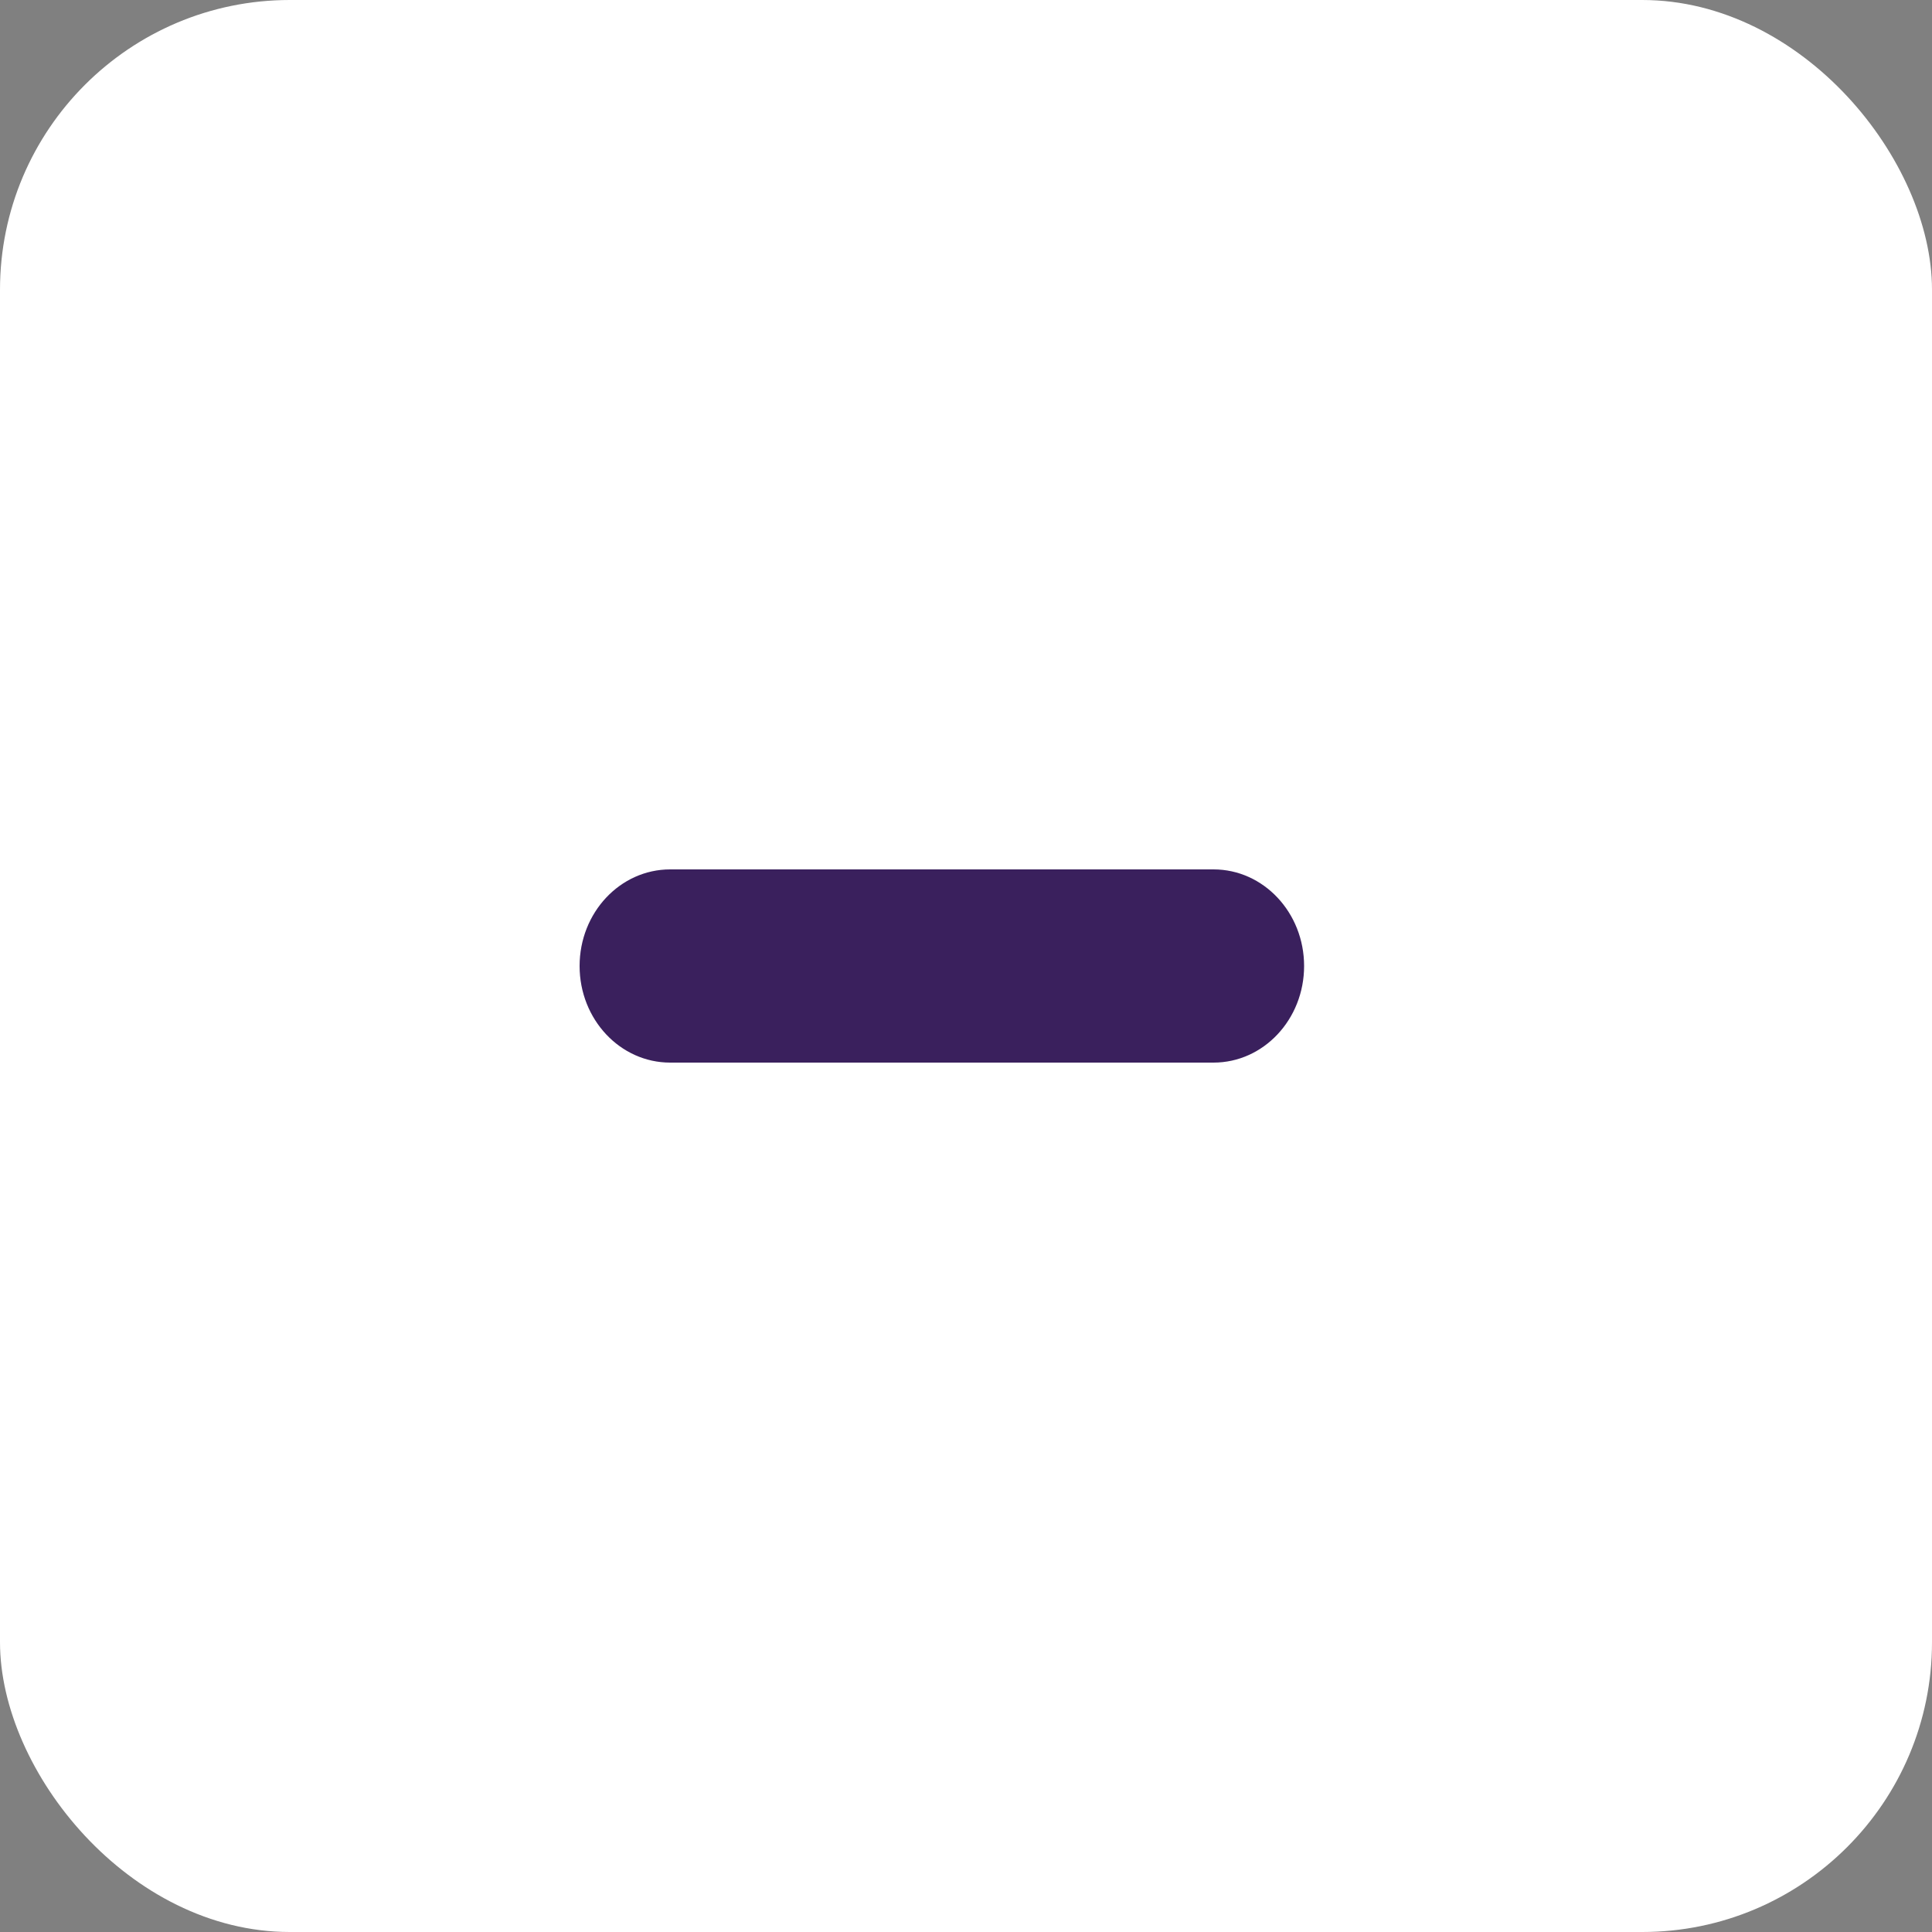
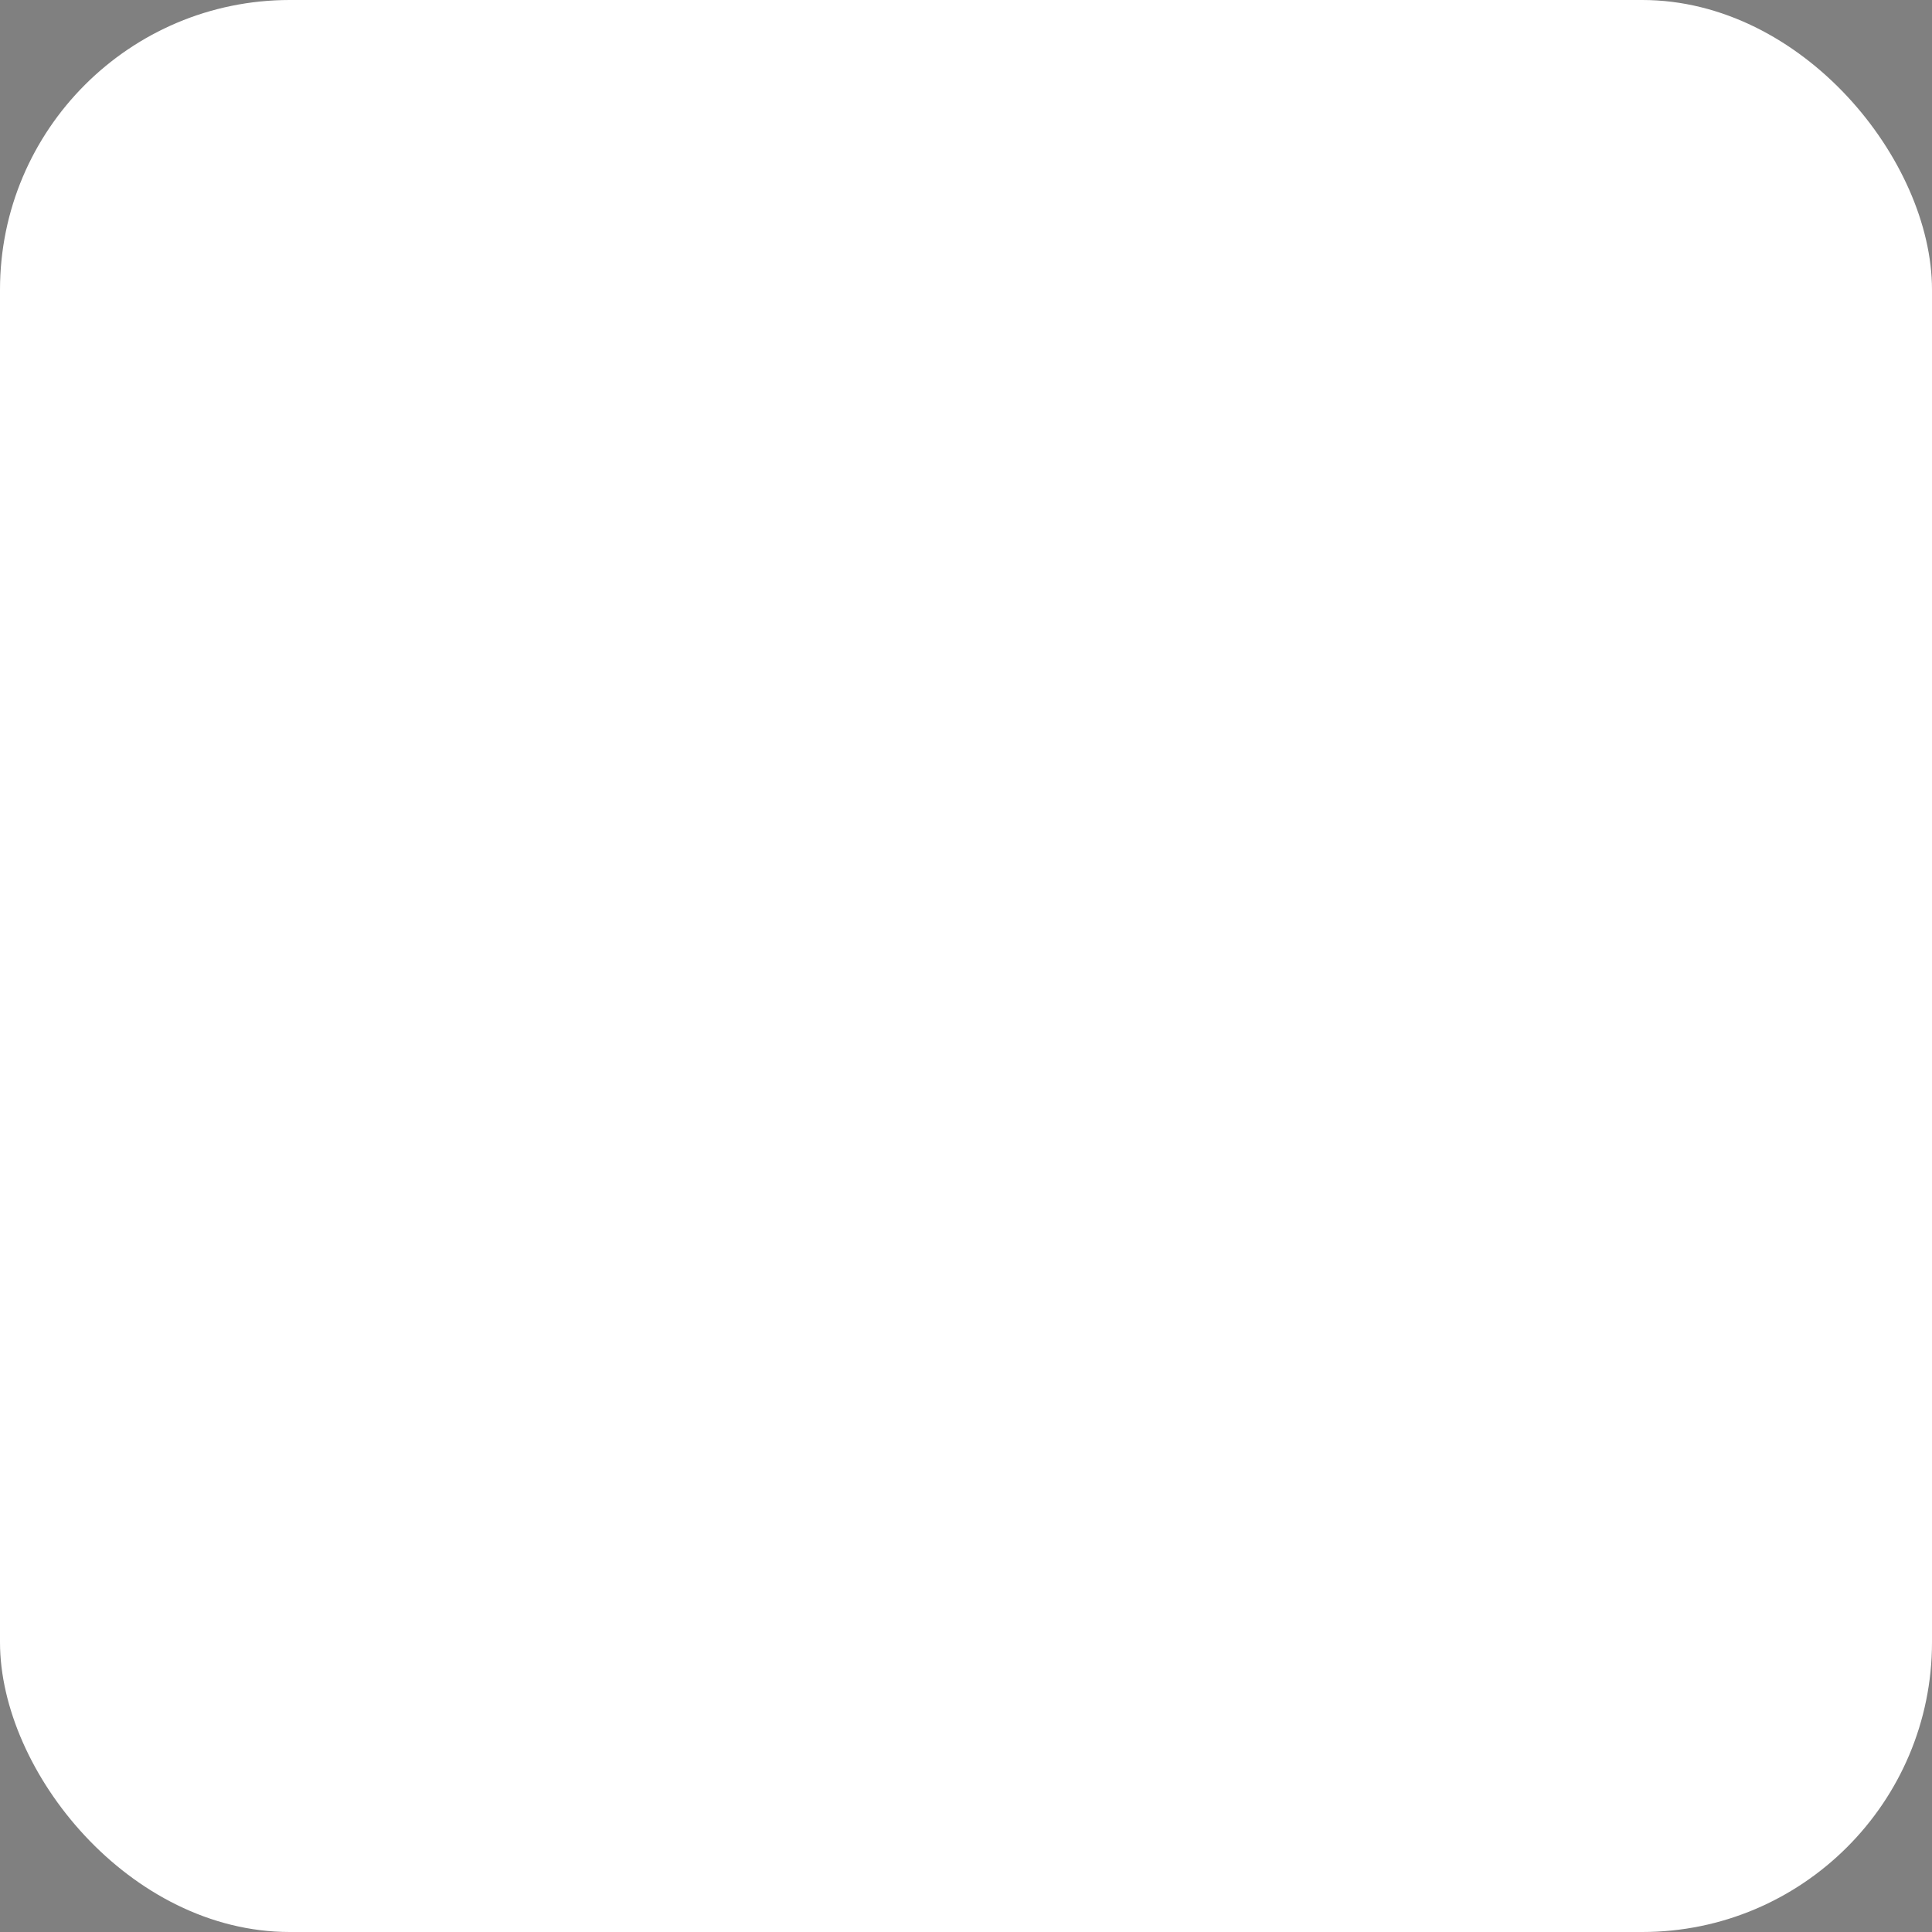
<svg xmlns="http://www.w3.org/2000/svg" width="40" height="40" viewBox="0 0 40 40" fill="none">
  <rect x="0" y="0" width="40" height="40" fill="#808080" stroke="none" />
  <rect width="40" height="40" rx="6" fill="white" />
-   <path d="M25.125 18H13.875C12.839 18 12 18.895 12 20C12 21.105 12.839 22 13.875 22H25.125C26.16 22 27 21.105 27 20C27 18.895 26.16 18 25.125 18Z" fill="#3A205D" />
</svg>